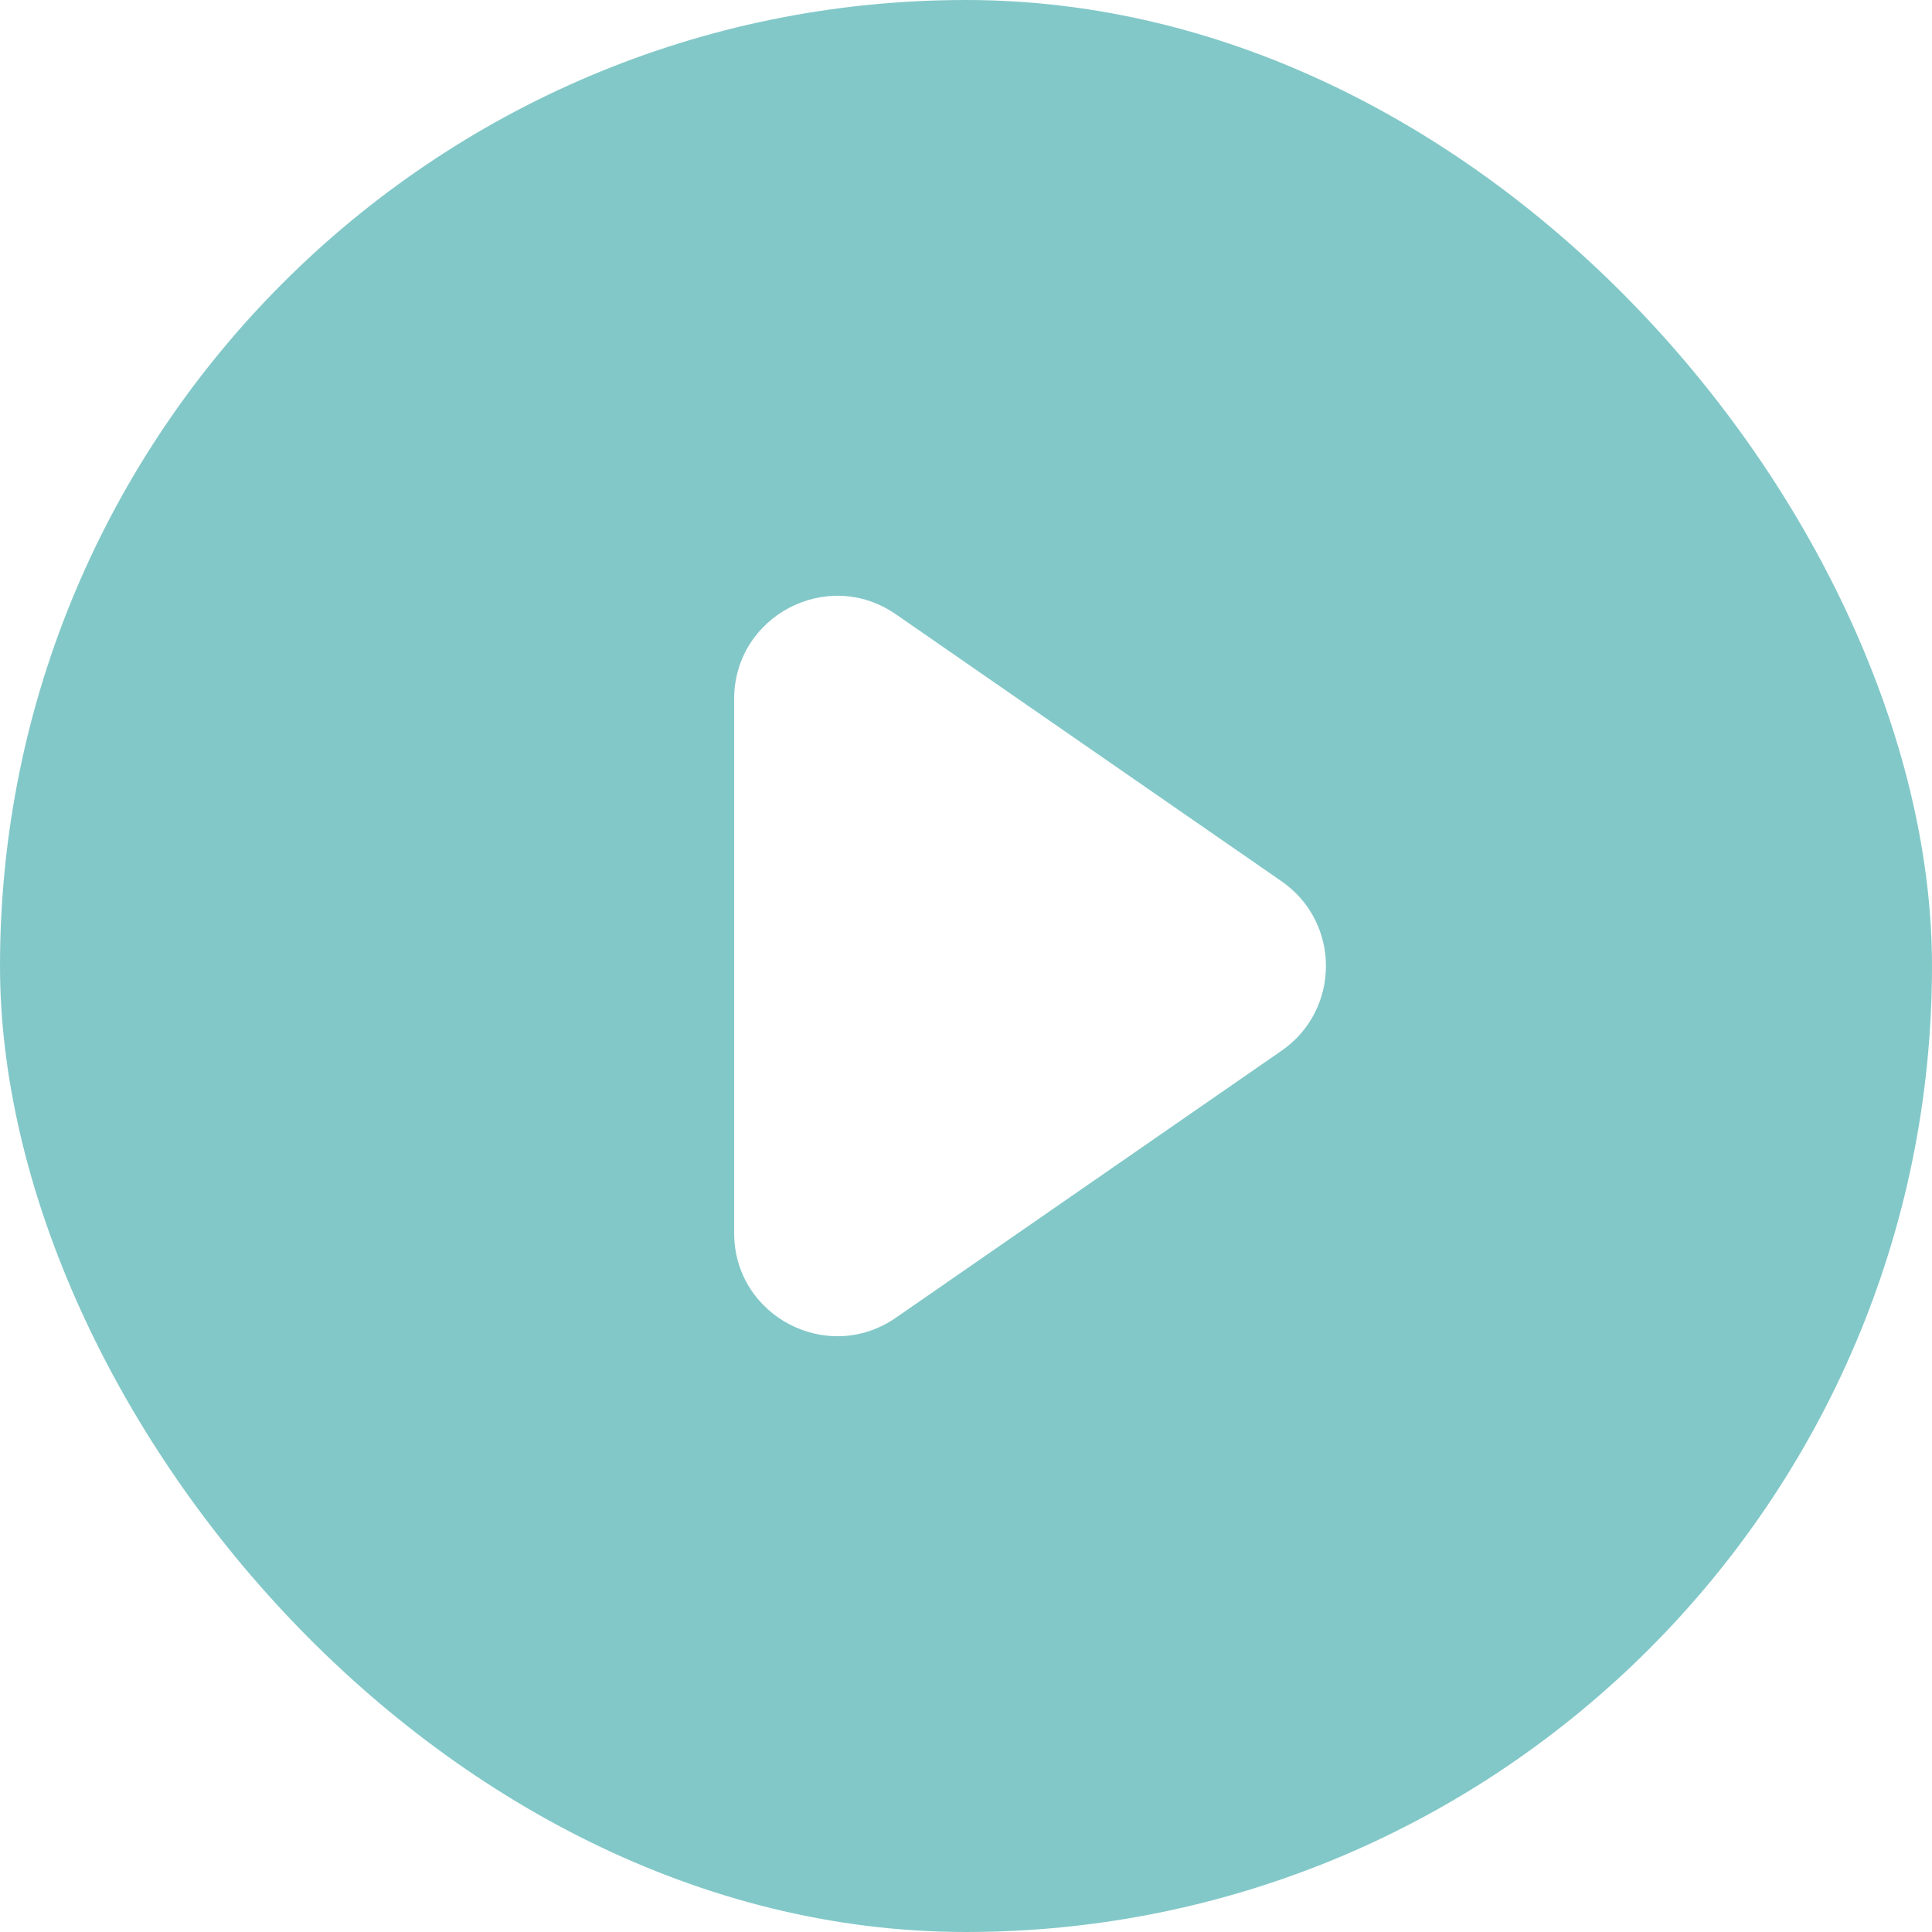
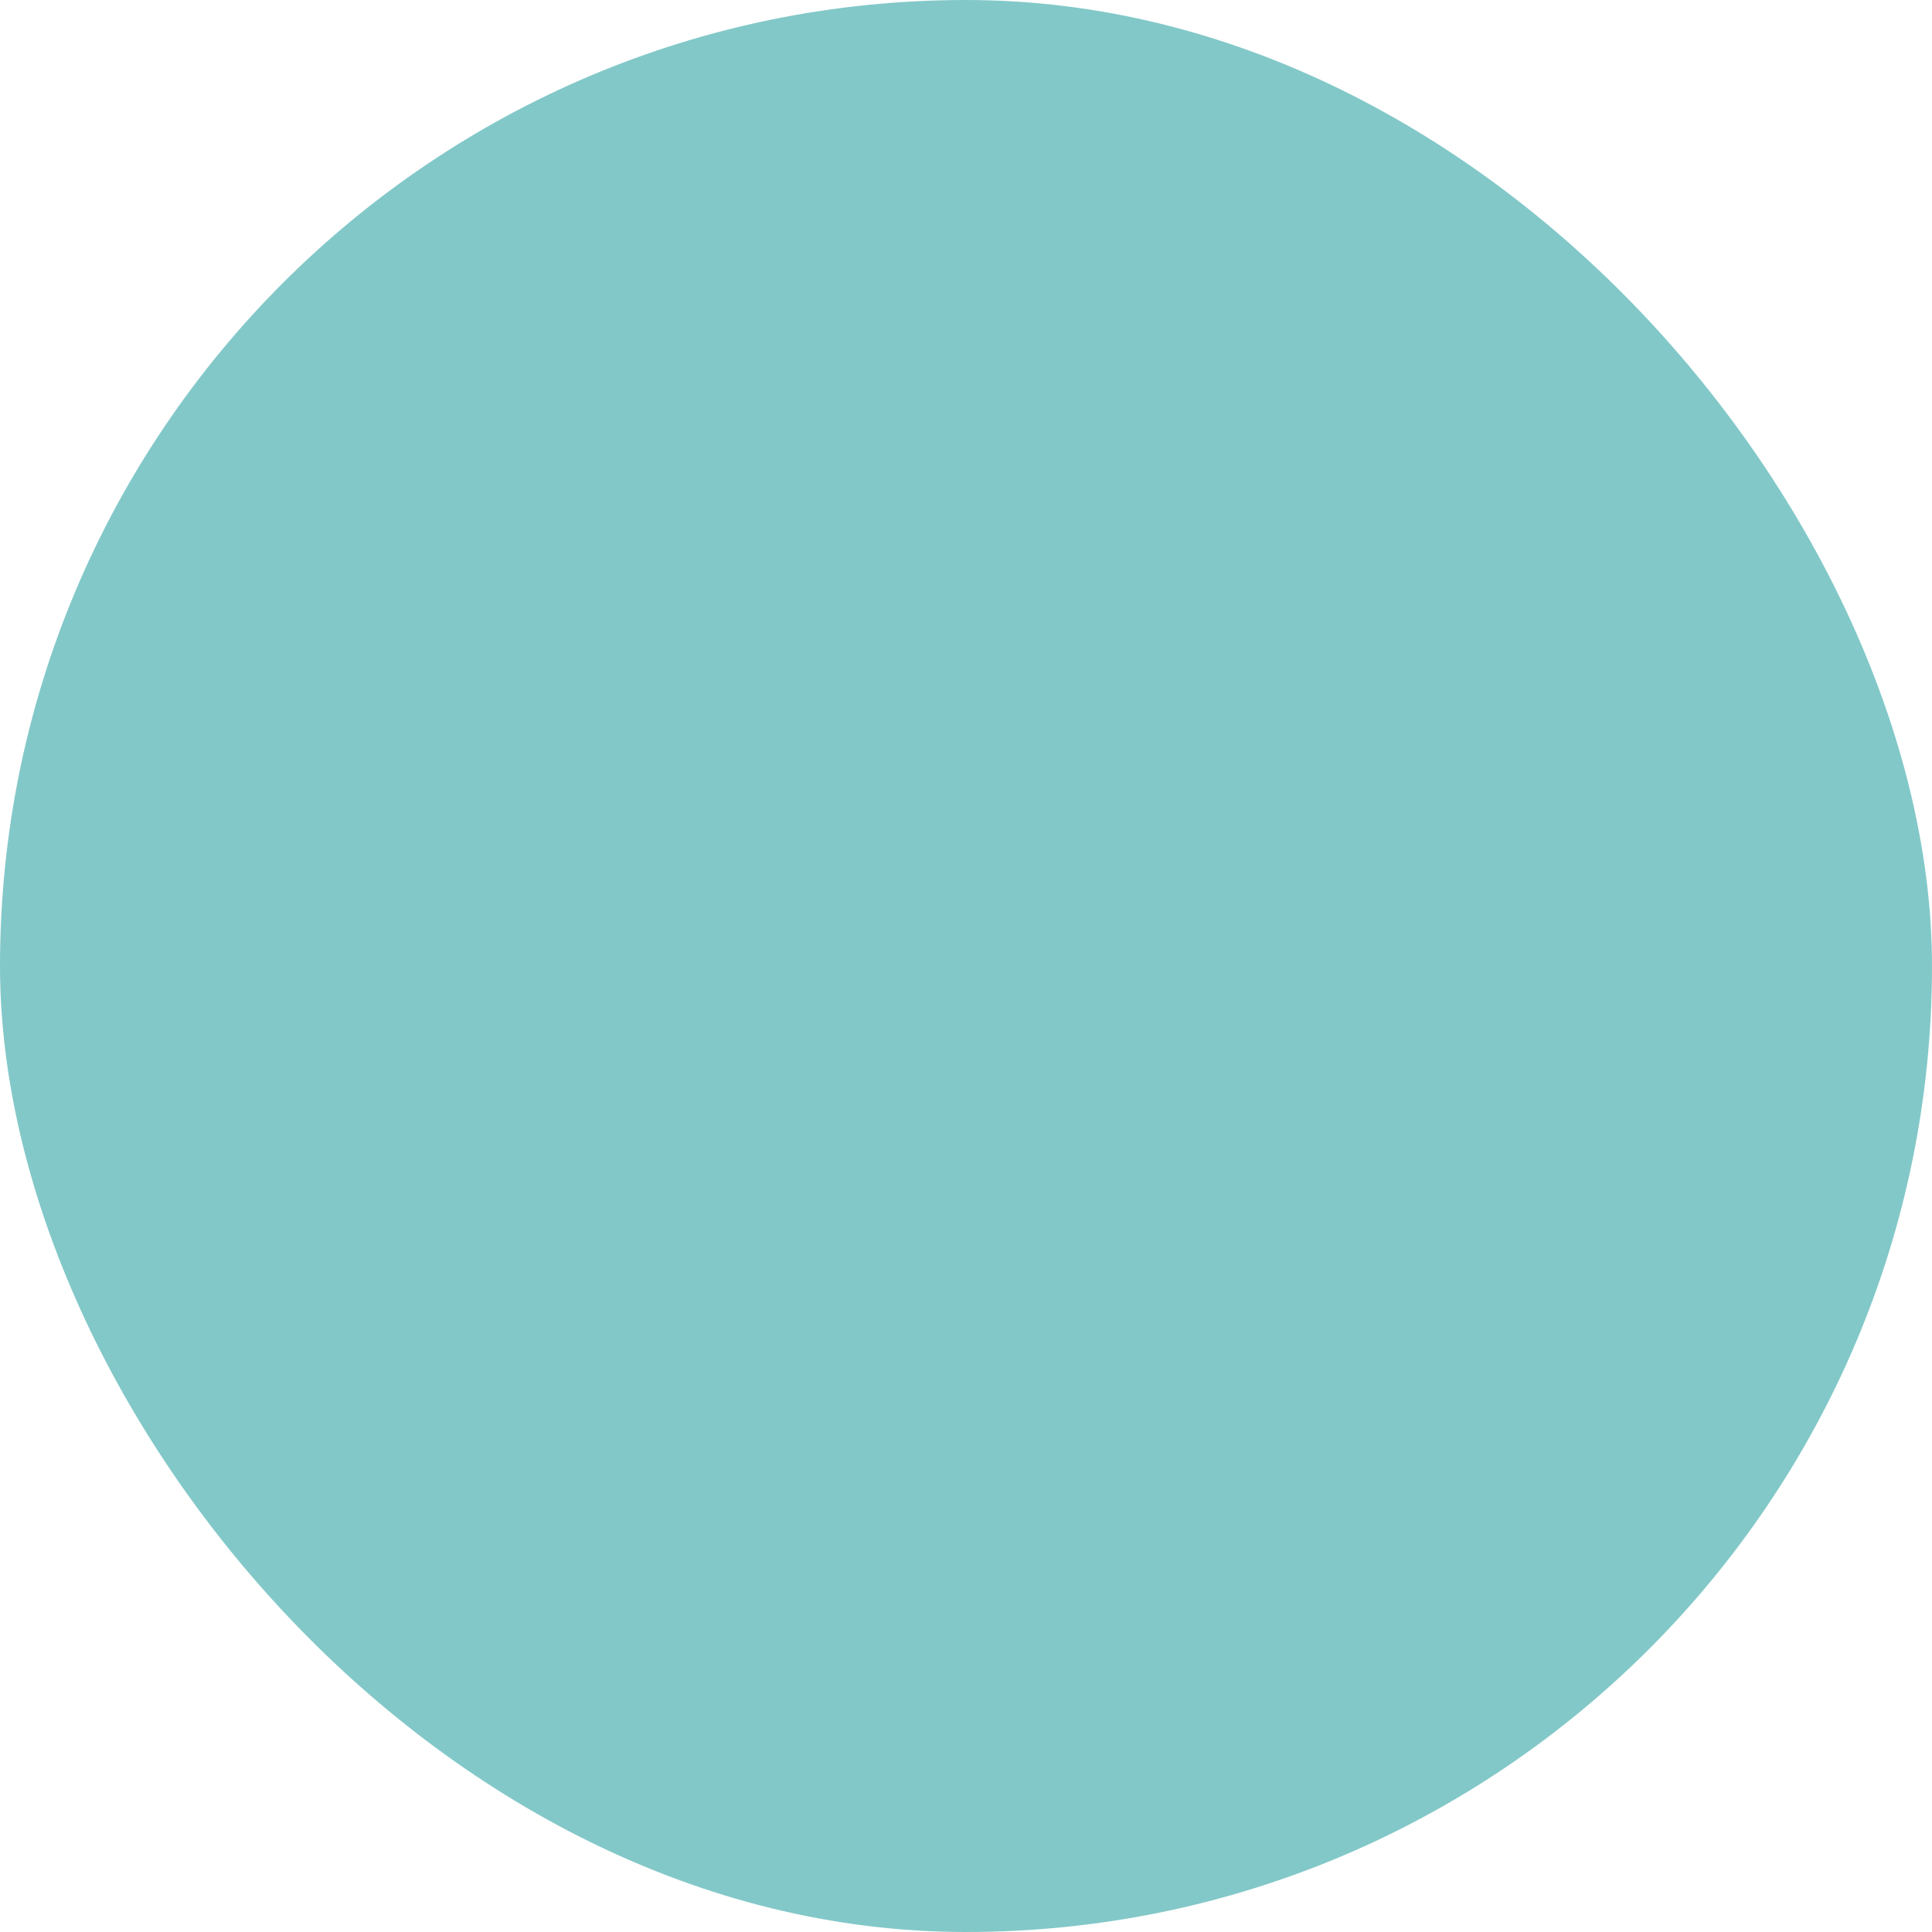
<svg xmlns="http://www.w3.org/2000/svg" fill="none" viewBox="0 0 75 75" height="75" width="75">
  <g filter="url(#filter0_b_360_586)">
    <rect fill-opacity="0.7" fill="#4FB1B1" rx="37.5" height="75" width="75" />
-     <path fill="white" d="M49.75 34.211C52.047 35.802 52.047 39.198 49.75 40.789L34.777 51.154C32.124 52.991 28.5 51.092 28.5 47.866L28.5 27.134C28.5 23.908 32.124 22.009 34.777 23.846L49.75 34.211Z" />
  </g>
  <defs>
    <filter color-interpolation-filters="sRGB" filterUnits="userSpaceOnUse" height="94.4" width="94.4" y="-9.7" x="-9.7" id="filter0_b_360_586">
      <feFlood result="BackgroundImageFix" flood-opacity="0" />
      <feGaussianBlur stdDeviation="4.85" in="BackgroundImageFix" />
      <feComposite result="effect1_backgroundBlur_360_586" operator="in" in2="SourceAlpha" />
      <feBlend result="shape" in2="effect1_backgroundBlur_360_586" in="SourceGraphic" mode="normal" />
    </filter>
  </defs>
</svg>